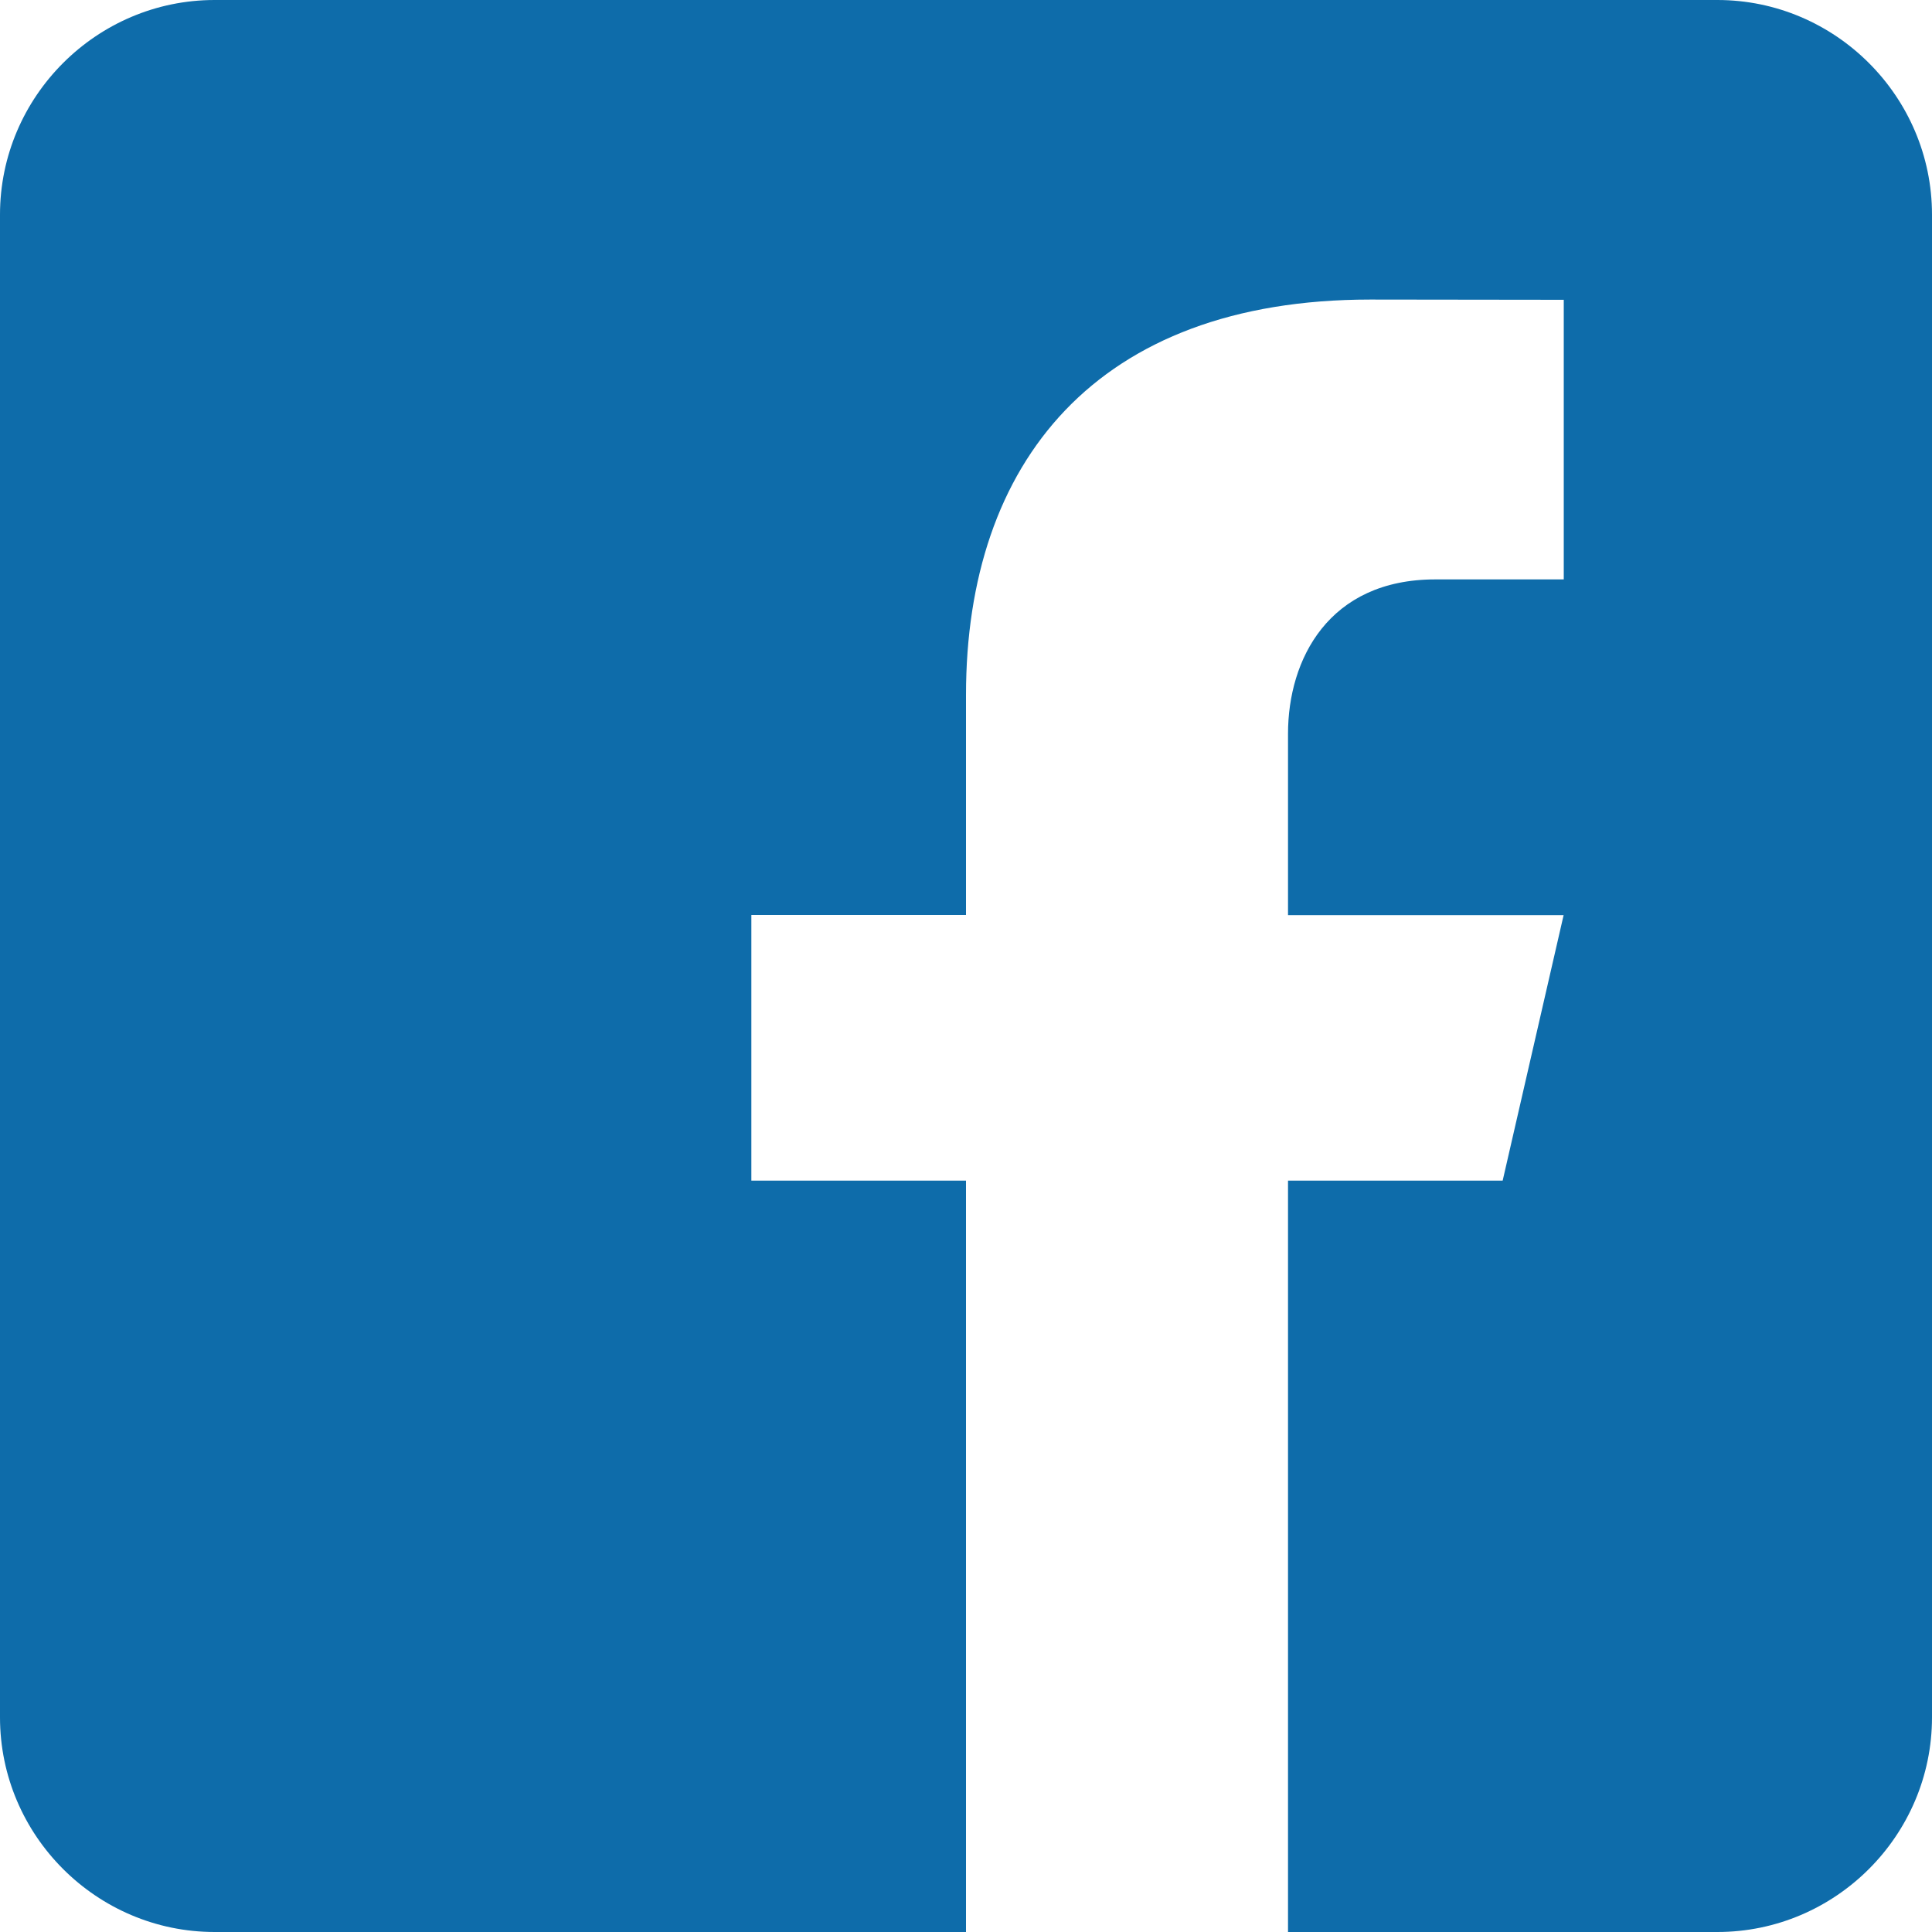
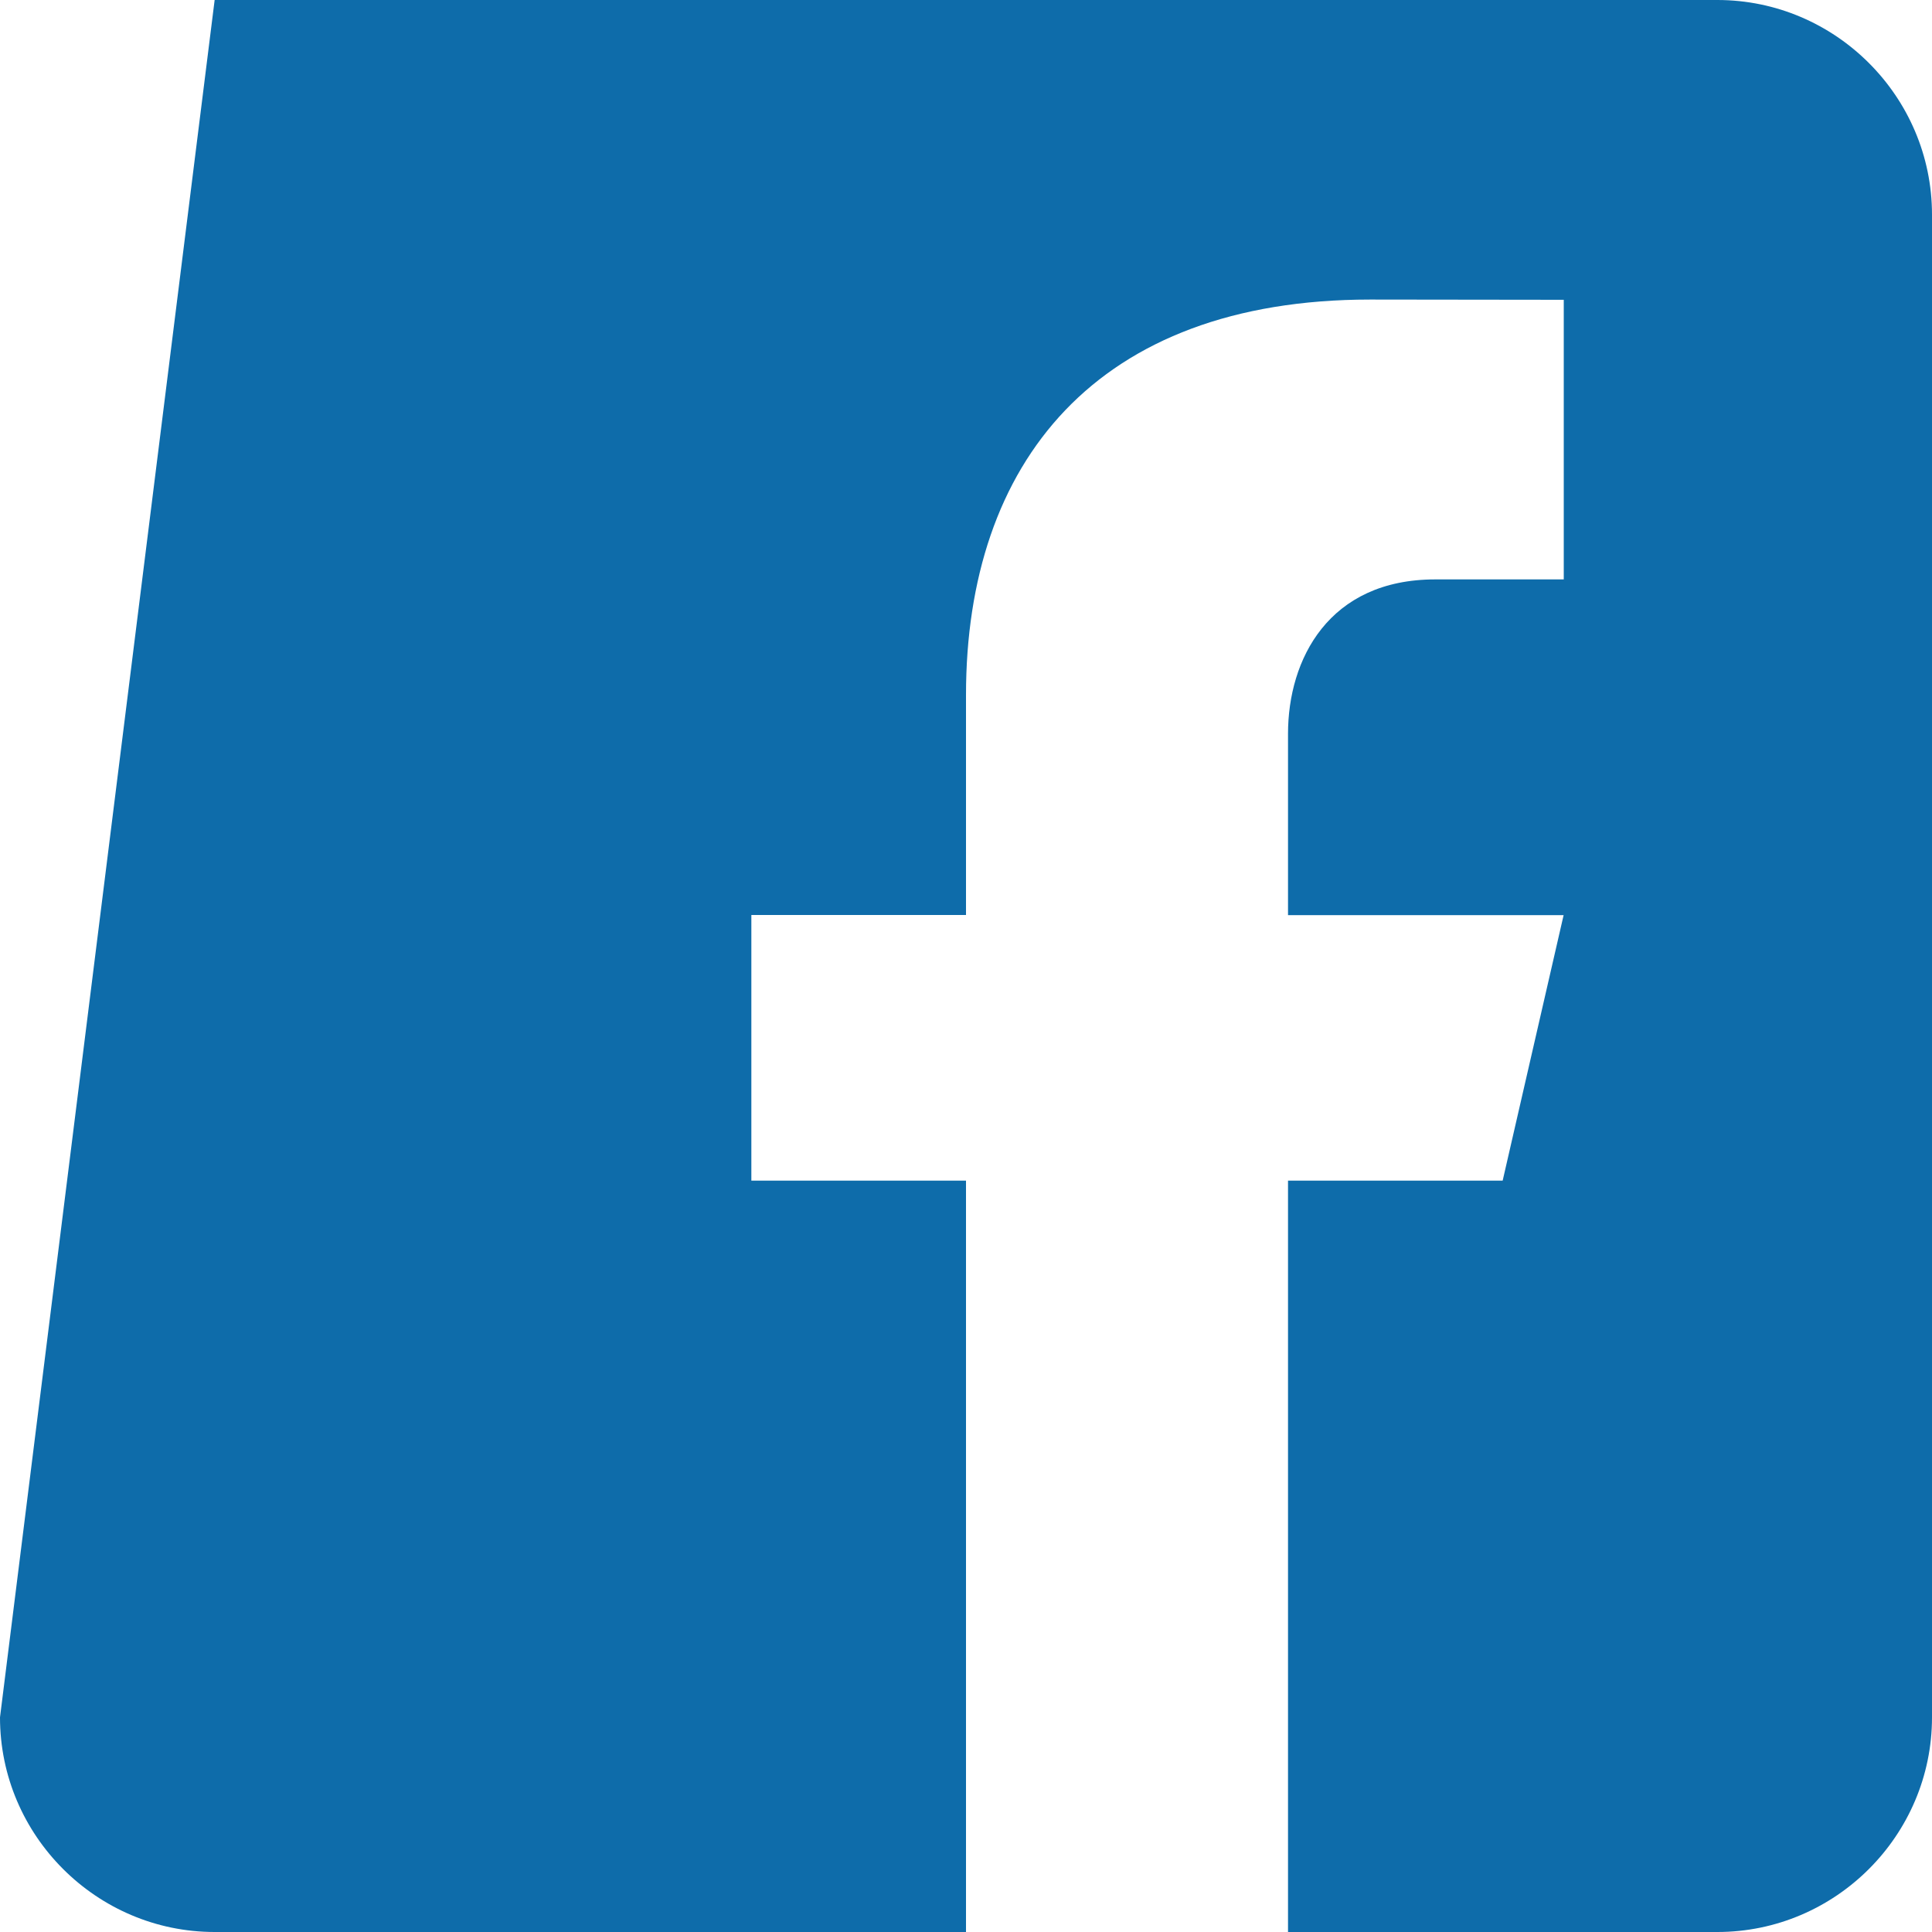
<svg xmlns="http://www.w3.org/2000/svg" width="40" height="40">
-   <path fill="#0E6CAA" d="M35.556 0L4.444 0C2 0 0 2 0 4.444L0 35.556C0 38.002 2 40 4.444 40L20 40L20 24.444L15.556 24.444L15.556 18.944L20 18.944L20 14.389C20 9.58 22.693 6.202 28.369 6.202L32.376 6.207L32.376 11.996L29.716 11.996C27.507 11.996 26.667 13.653 26.667 15.191L26.667 18.947L32.373 18.947L31.111 24.444L26.667 24.444L26.667 40L35.556 40C38 40 40 38.002 40 35.556L40 4.444C40 2 38 0 35.556 0Z" />
+   <path fill="#0E6CAA" d="M35.556 0L4.444 0L0 35.556C0 38.002 2 40 4.444 40L20 40L20 24.444L15.556 24.444L15.556 18.944L20 18.944L20 14.389C20 9.58 22.693 6.202 28.369 6.202L32.376 6.207L32.376 11.996L29.716 11.996C27.507 11.996 26.667 13.653 26.667 15.191L26.667 18.947L32.373 18.947L31.111 24.444L26.667 24.444L26.667 40L35.556 40C38 40 40 38.002 40 35.556L40 4.444C40 2 38 0 35.556 0Z" />
</svg>